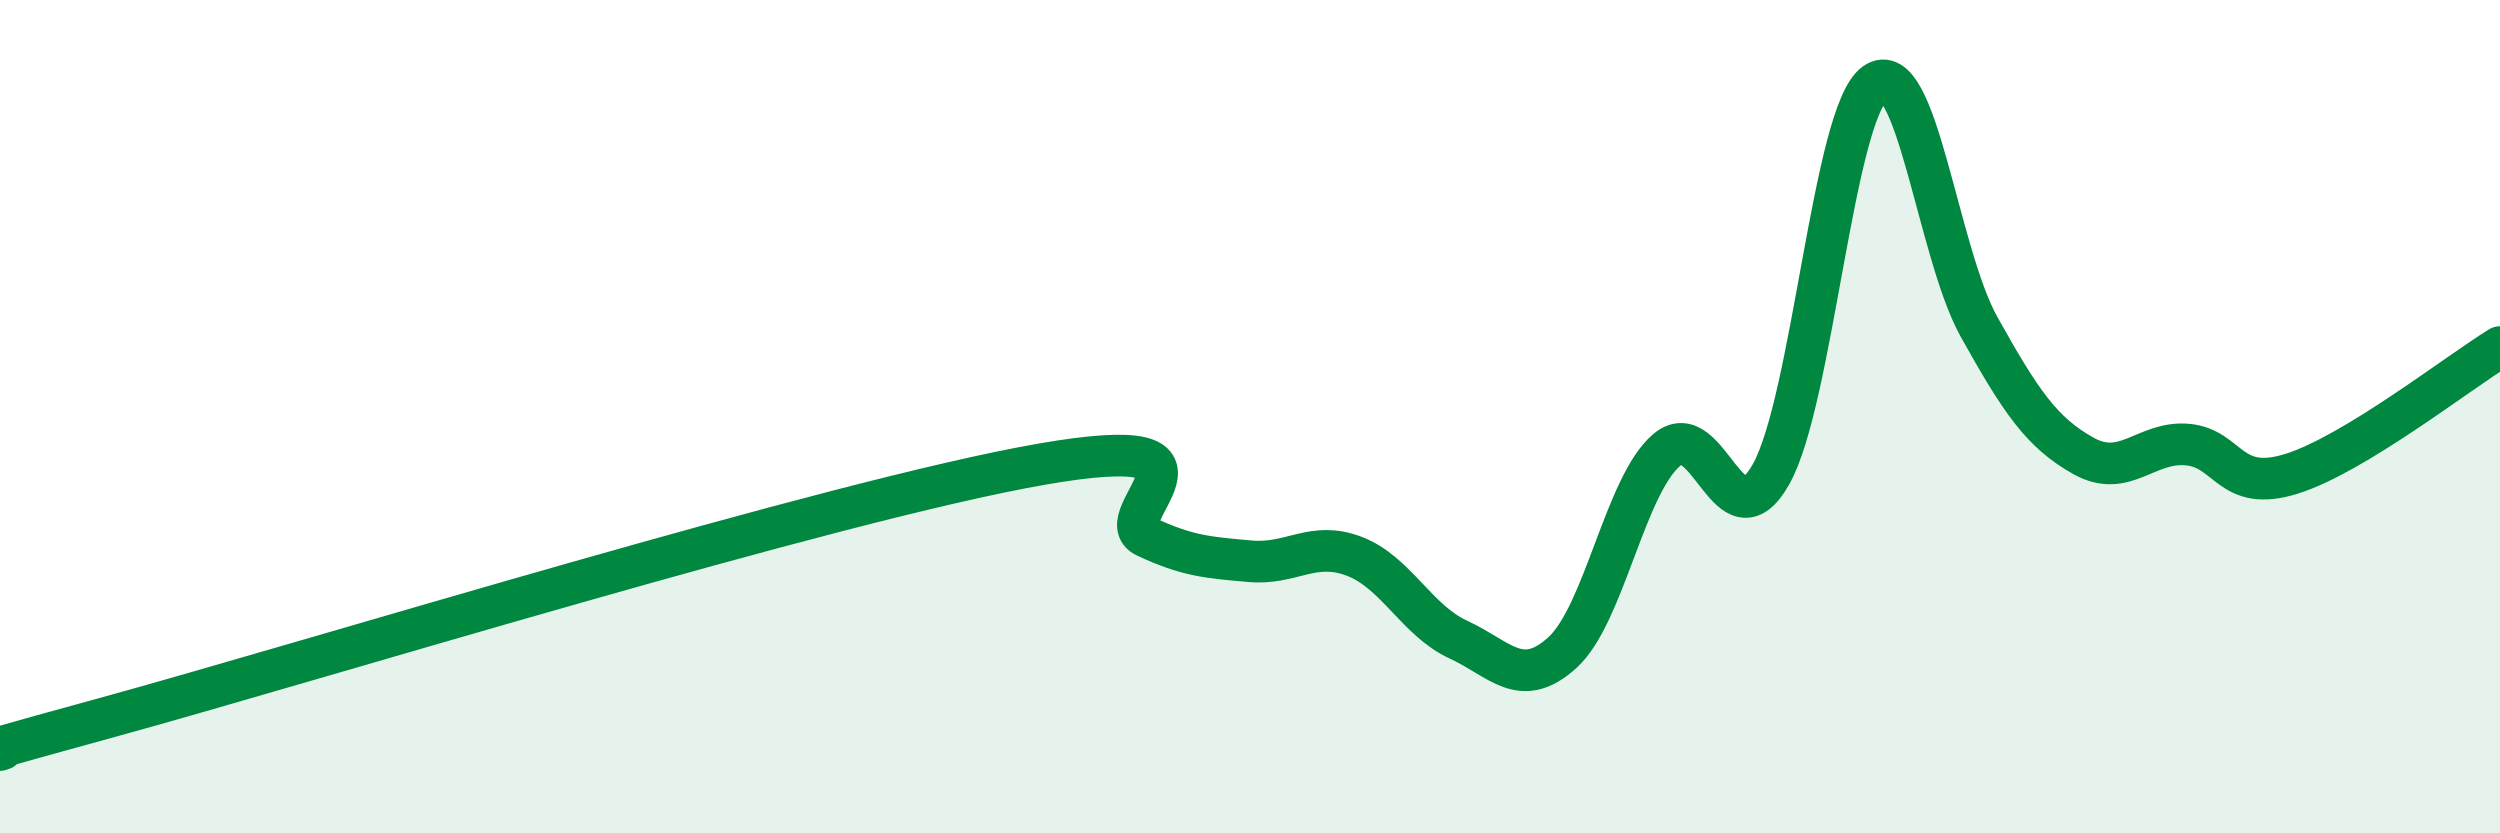
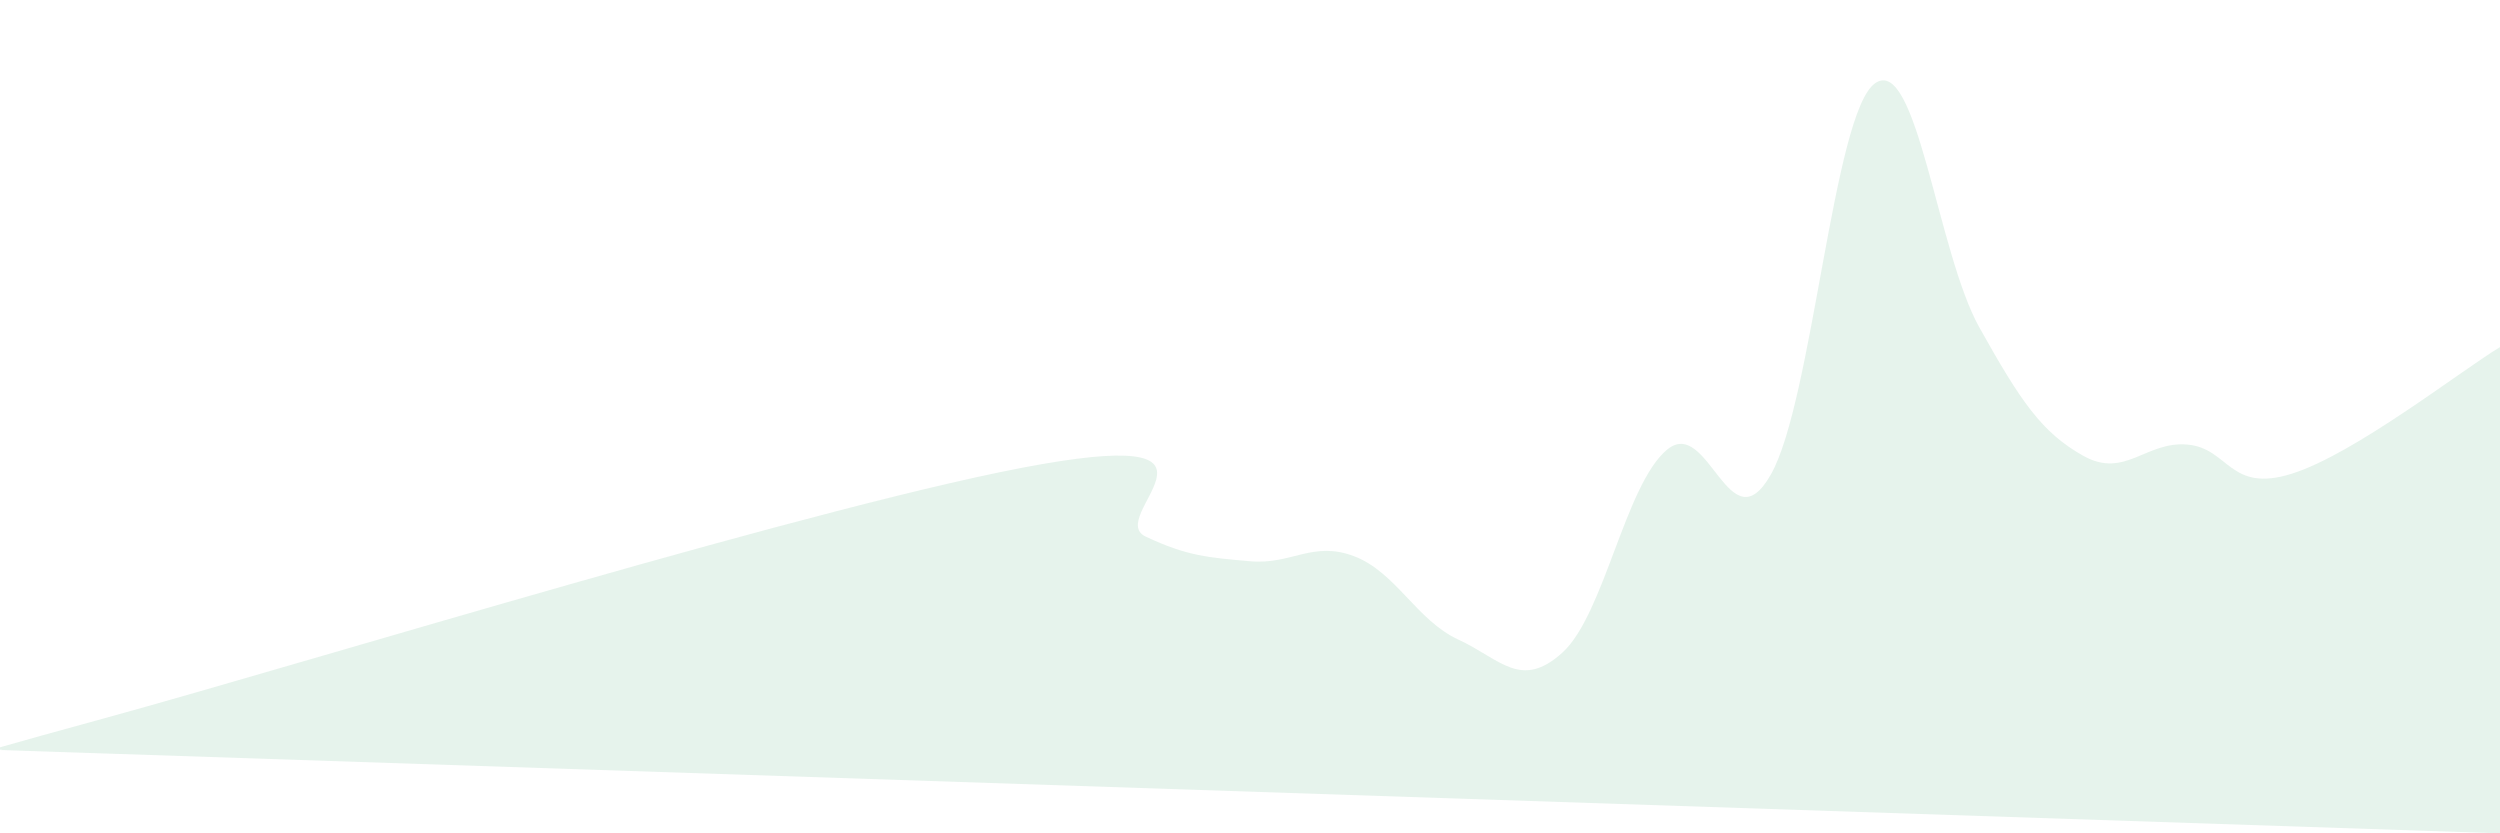
<svg xmlns="http://www.w3.org/2000/svg" width="60" height="20" viewBox="0 0 60 20">
-   <path d="M 0,18 C 0.5,17.85 -2.5,18.61 2.5,17.24 C 7.5,15.87 20,12.01 25,11.14 C 30,10.27 26.5,12.41 27.5,12.88 C 28.5,13.35 29,13.38 30,13.47 C 31,13.56 31.5,12.97 32.5,13.35 C 33.5,13.73 34,14.89 35,15.35 C 36,15.81 36.5,16.57 37.5,15.66 C 38.5,14.75 39,11.65 40,10.8 C 41,9.95 41.5,13.15 42.5,11.39 C 43.5,9.63 44,2.71 45,2 C 46,1.29 46.5,6.06 47.5,7.85 C 48.5,9.64 49,10.38 50,10.94 C 51,11.5 51.5,10.58 52.5,10.67 C 53.5,10.76 53.5,11.84 55,11.37 C 56.5,10.9 59,8.94 60,8.33L60 20L0 20Z" fill="#008740" opacity="0.1" stroke-linecap="round" stroke-linejoin="round" />
-   <path d="M 0,18 C 0.5,17.85 -2.5,18.61 2.5,17.24 C 7.5,15.87 20,12.01 25,11.14 C 30,10.27 26.5,12.41 27.5,12.88 C 28.5,13.35 29,13.38 30,13.47 C 31,13.56 31.5,12.97 32.5,13.35 C 33.5,13.73 34,14.89 35,15.35 C 36,15.81 36.5,16.57 37.5,15.66 C 38.5,14.75 39,11.65 40,10.8 C 41,9.95 41.5,13.15 42.5,11.39 C 43.5,9.63 44,2.71 45,2 C 46,1.29 46.5,6.06 47.5,7.85 C 48.5,9.64 49,10.38 50,10.94 C 51,11.5 51.5,10.58 52.5,10.67 C 53.5,10.76 53.5,11.84 55,11.37 C 56.5,10.9 59,8.94 60,8.33" stroke="#008740" stroke-width="1" fill="none" stroke-linecap="round" stroke-linejoin="round" />
+   <path d="M 0,18 C 0.5,17.85 -2.5,18.61 2.5,17.24 C 7.5,15.87 20,12.01 25,11.14 C 30,10.27 26.5,12.41 27.5,12.88 C 28.5,13.35 29,13.38 30,13.47 C 31,13.56 31.5,12.97 32.5,13.35 C 33.5,13.73 34,14.89 35,15.35 C 36,15.81 36.5,16.57 37.5,15.66 C 38.5,14.75 39,11.65 40,10.8 C 41,9.95 41.5,13.15 42.5,11.39 C 43.5,9.63 44,2.71 45,2 C 46,1.29 46.5,6.06 47.5,7.85 C 48.5,9.64 49,10.38 50,10.94 C 51,11.5 51.5,10.58 52.5,10.67 C 53.5,10.76 53.5,11.84 55,11.37 C 56.5,10.9 59,8.94 60,8.33L60 20Z" fill="#008740" opacity="0.1" stroke-linecap="round" stroke-linejoin="round" />
</svg>